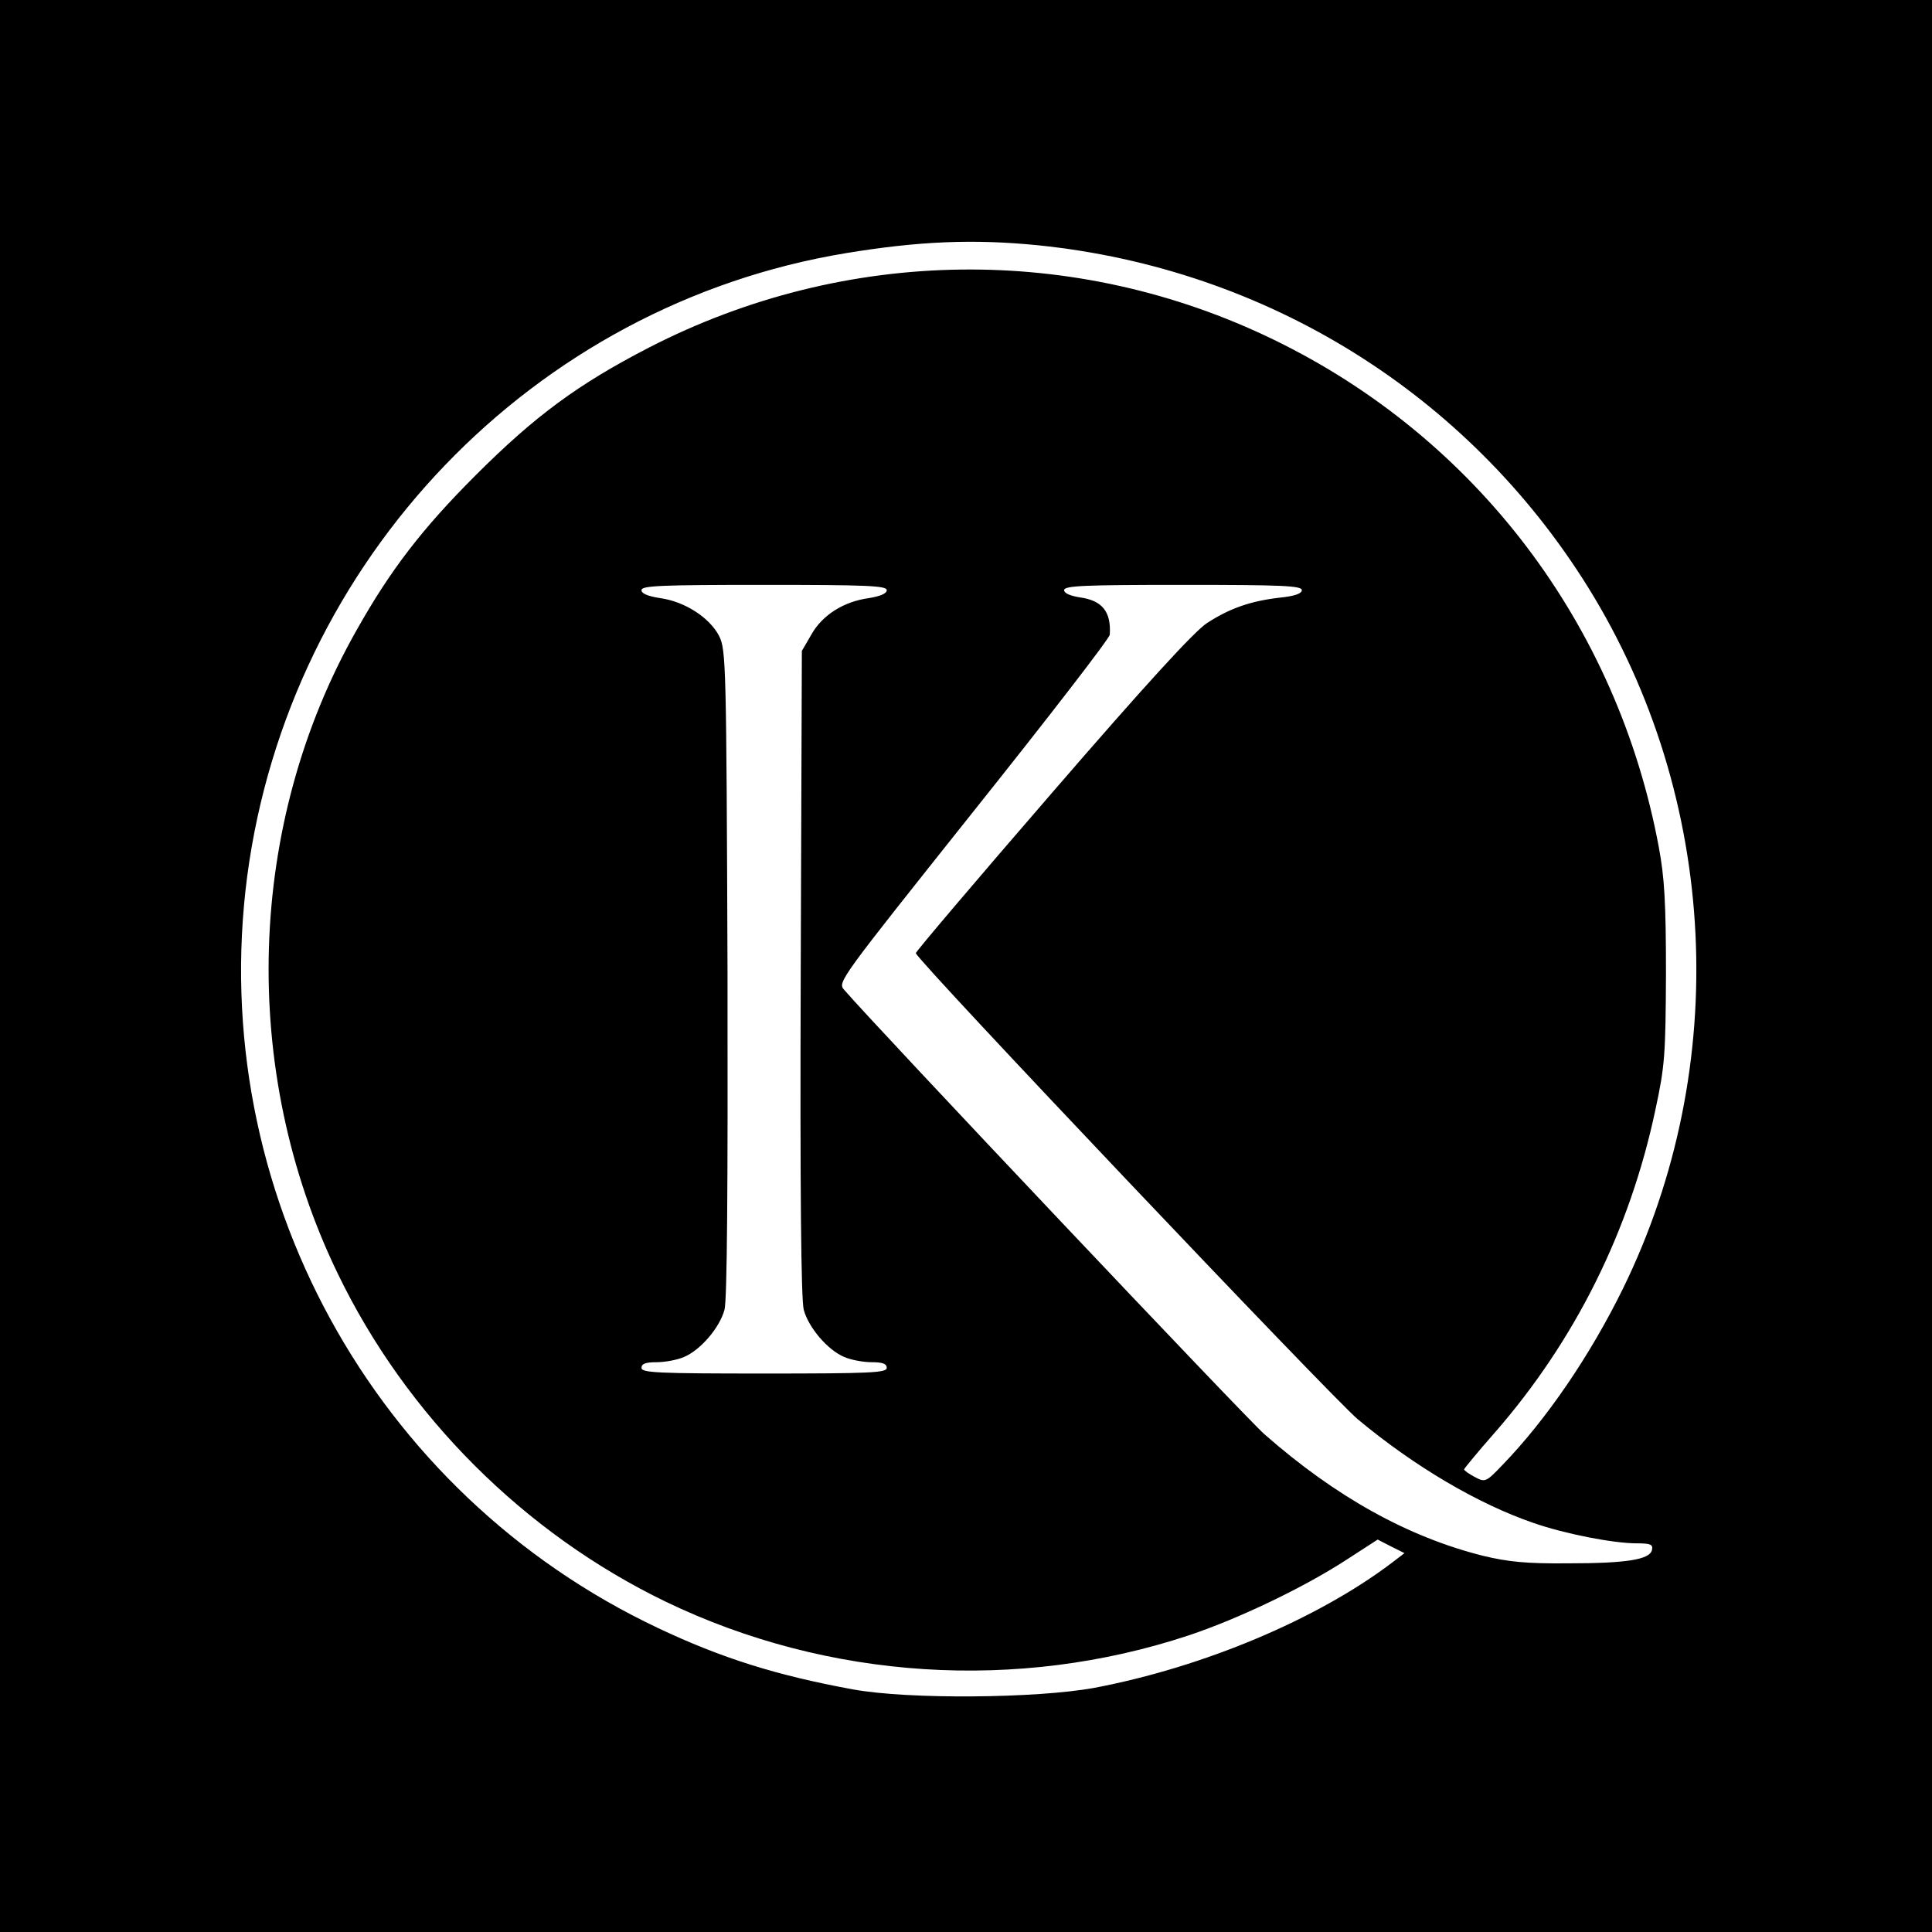
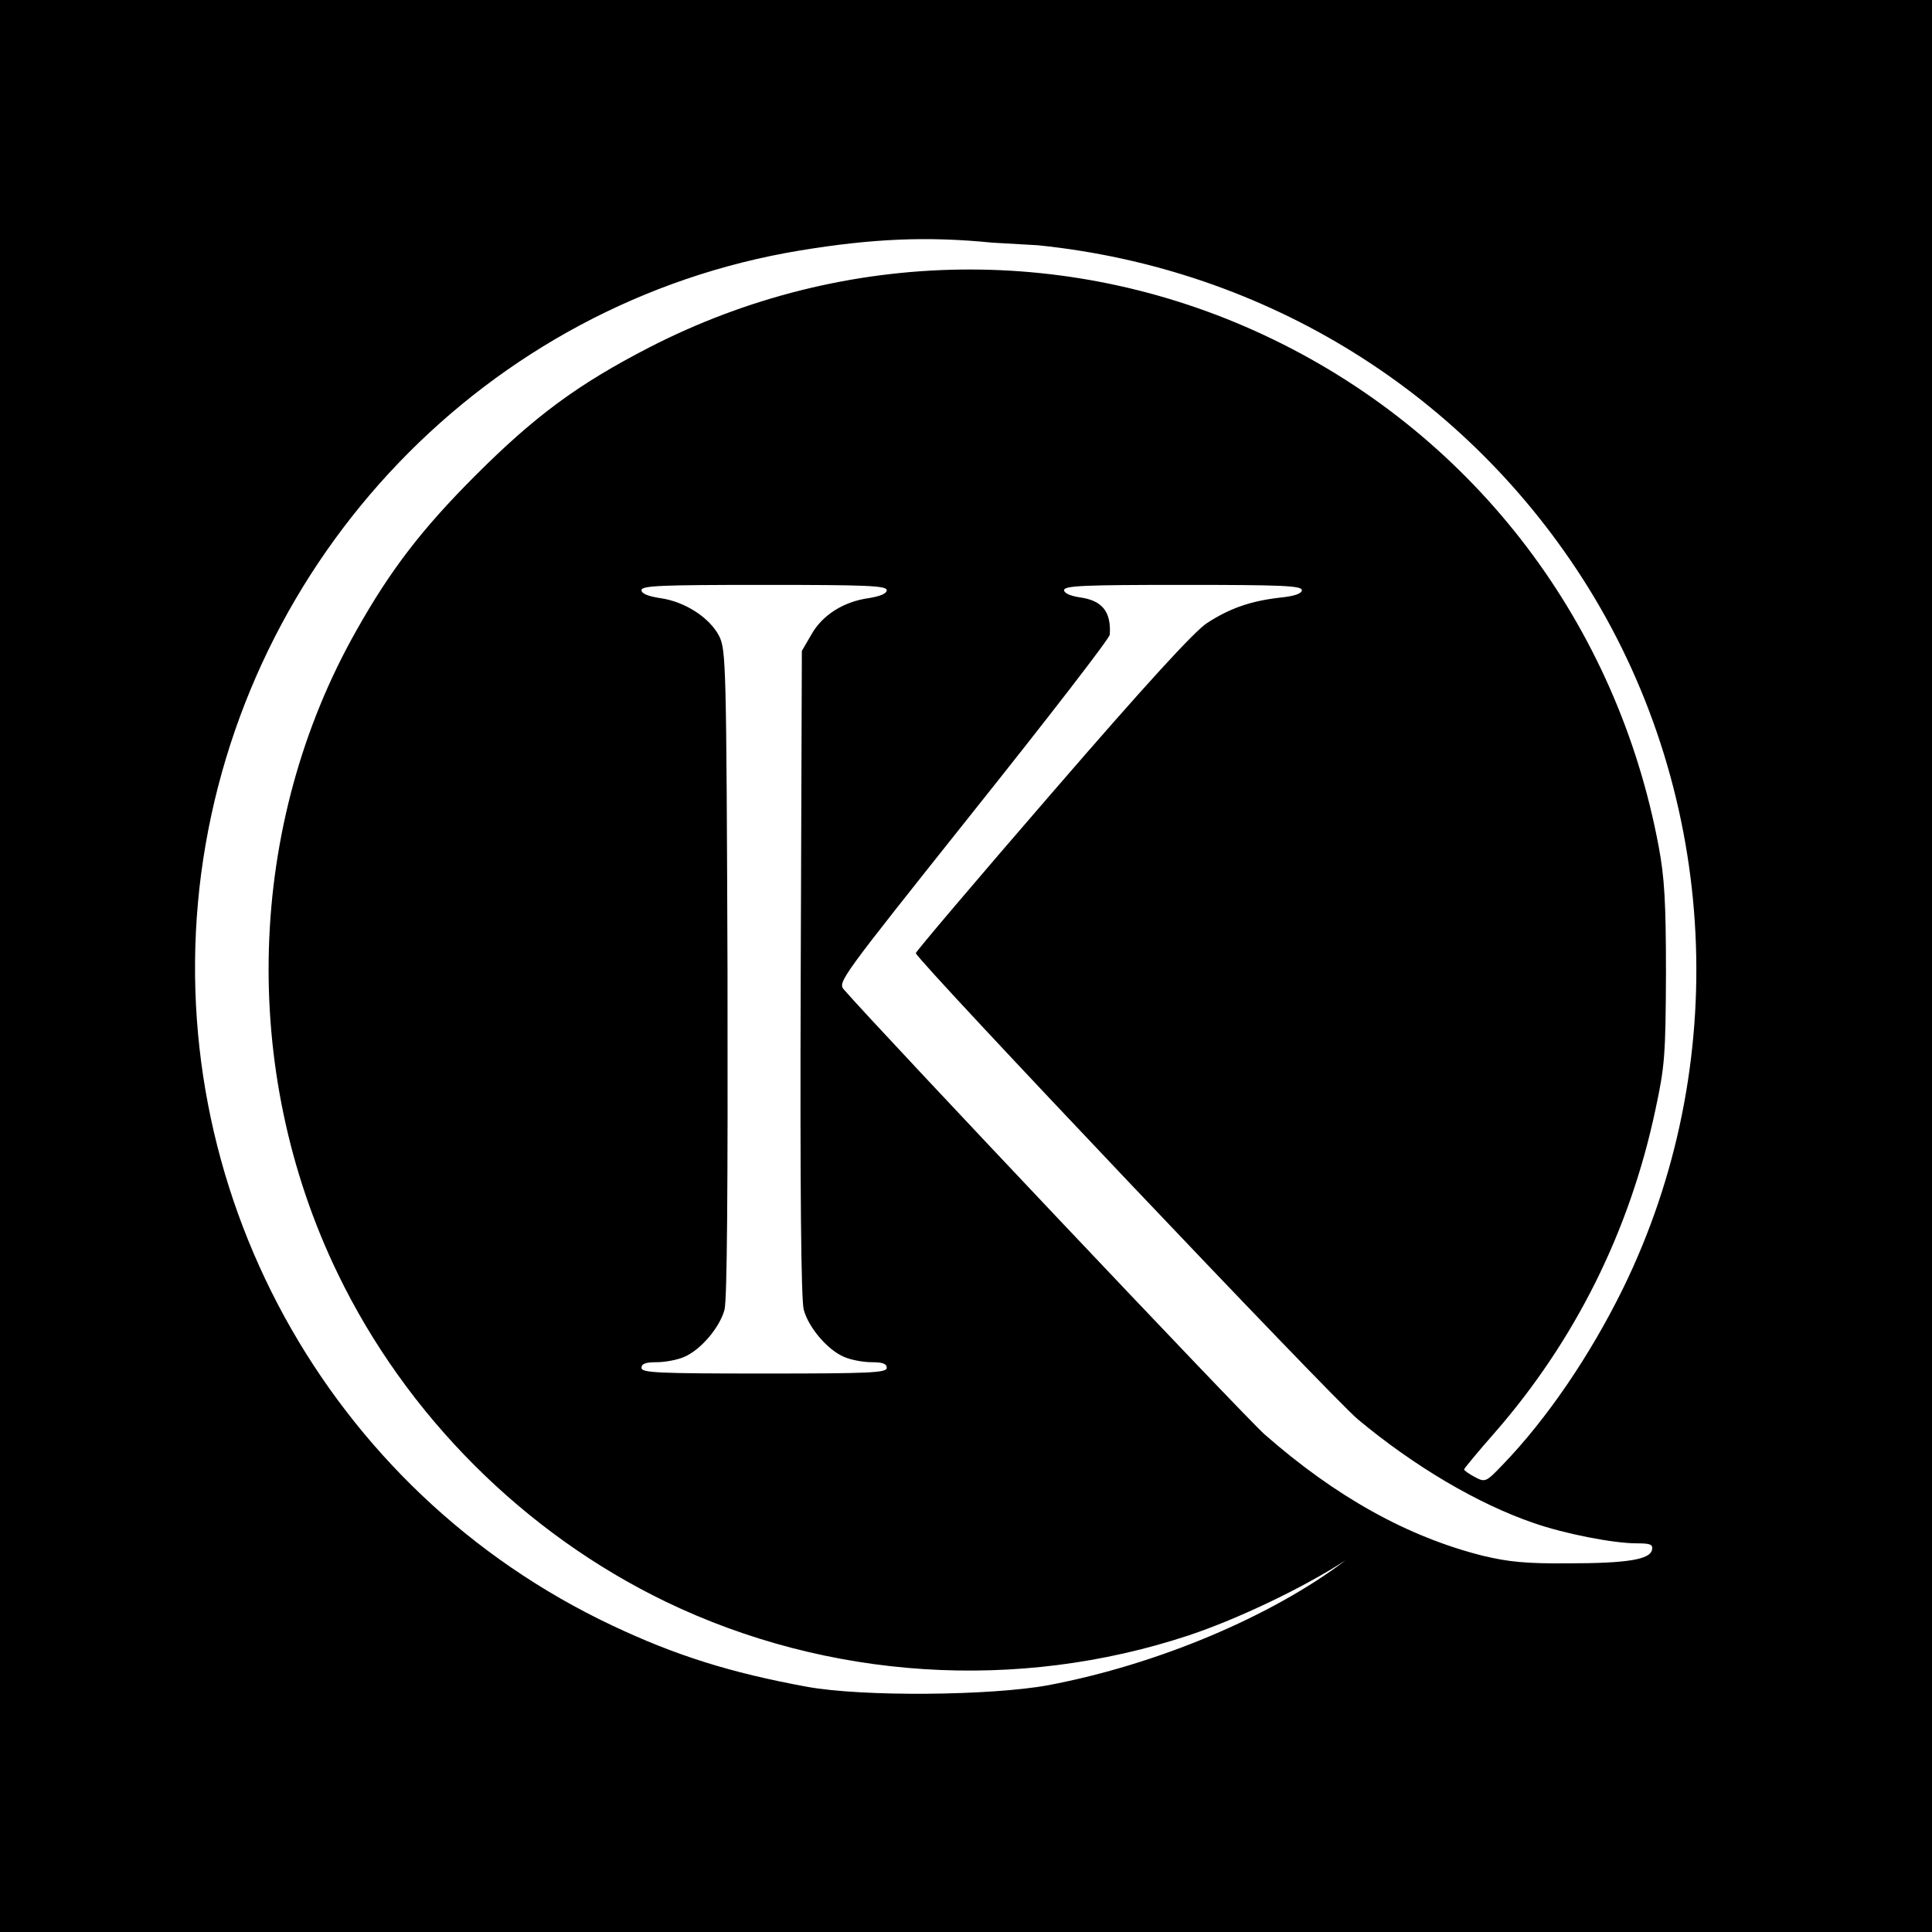
<svg xmlns="http://www.w3.org/2000/svg" version="1.0" width="512pt" height="512pt" viewBox="0 0 512 512" preserveAspectRatio="xMidYMid meet">
  <g transform="translate(0,512) scale(0.1,-0.1)" fill="#000000" stroke="none">
-     <path d="M0 2560 l0 -2560 2560 0 2560 0 0 2560 0 2560 -2560 0 -2560 0 0 -2560z m2751 1910 c606 -62 1139 -394 1458 -907 346 -558 381 -1268 92 -1858 -87 -177 -202 -346 -319 -467 -44 -46 -46 -47 -74 -32 -15 8 -28 17 -28 20 0 2 36 46 81 97 213 244 358 535 426 856 25 116 27 145 28 361 0 188 -4 255 -19 335 -110 591 -485 1085 -1021 1345 -525 255 -1134 247 -1655 -21 -188 -97 -302 -181 -460 -339 -141 -141 -225 -250 -315 -410 -292 -515 -311 -1166 -50 -1705 182 -377 495 -689 870 -870 430 -207 932 -239 1385 -89 132 44 305 127 416 199 l85 55 35 -18 36 -18 -34 -26 c-197 -149 -498 -276 -788 -331 -153 -28 -493 -31 -640 -4 -202 37 -348 83 -515 162 -757 357 -1198 1163 -1090 1992 111 841 758 1515 1586 1652 194 32 339 38 510 21z m-401 -914 c0 -9 -17 -16 -47 -21 -67 -9 -124 -45 -153 -97 l-25 -43 -3 -853 c-2 -580 1 -866 8 -893 13 -48 64 -107 107 -125 18 -8 51 -14 73 -14 29 0 40 -4 40 -15 0 -13 -43 -15 -325 -15 -282 0 -325 2 -325 15 0 11 11 15 40 15 22 0 55 6 73 14 43 18 94 77 107 125 7 27 9 316 8 893 -3 819 -4 855 -22 892 -25 49 -91 92 -157 101 -32 5 -49 12 -49 21 0 12 52 14 325 14 270 0 325 -2 325 -14z m1100 0 c0 -9 -19 -16 -60 -20 -76 -9 -131 -28 -191 -67 -33 -21 -163 -163 -411 -450 -200 -231 -362 -422 -361 -425 6 -22 1102 -1177 1171 -1235 151 -126 320 -225 466 -275 83 -29 212 -54 273 -54 37 0 44 -3 41 -17 -5 -26 -66 -36 -223 -36 -111 -1 -158 4 -225 20 -199 50 -390 156 -579 322 -49 43 -1026 1076 -1114 1178 -18 20 -12 27 343 473 198 248 361 459 361 468 4 61 -20 91 -80 99 -25 4 -41 11 -41 19 0 12 55 14 315 14 260 0 315 -2 315 -14z" />
+     <path d="M0 2560 l0 -2560 2560 0 2560 0 0 2560 0 2560 -2560 0 -2560 0 0 -2560z m2751 1910 c606 -62 1139 -394 1458 -907 346 -558 381 -1268 92 -1858 -87 -177 -202 -346 -319 -467 -44 -46 -46 -47 -74 -32 -15 8 -28 17 -28 20 0 2 36 46 81 97 213 244 358 535 426 856 25 116 27 145 28 361 0 188 -4 255 -19 335 -110 591 -485 1085 -1021 1345 -525 255 -1134 247 -1655 -21 -188 -97 -302 -181 -460 -339 -141 -141 -225 -250 -315 -410 -292 -515 -311 -1166 -50 -1705 182 -377 495 -689 870 -870 430 -207 932 -239 1385 -89 132 44 305 127 416 199 c-197 -149 -498 -276 -788 -331 -153 -28 -493 -31 -640 -4 -202 37 -348 83 -515 162 -757 357 -1198 1163 -1090 1992 111 841 758 1515 1586 1652 194 32 339 38 510 21z m-401 -914 c0 -9 -17 -16 -47 -21 -67 -9 -124 -45 -153 -97 l-25 -43 -3 -853 c-2 -580 1 -866 8 -893 13 -48 64 -107 107 -125 18 -8 51 -14 73 -14 29 0 40 -4 40 -15 0 -13 -43 -15 -325 -15 -282 0 -325 2 -325 15 0 11 11 15 40 15 22 0 55 6 73 14 43 18 94 77 107 125 7 27 9 316 8 893 -3 819 -4 855 -22 892 -25 49 -91 92 -157 101 -32 5 -49 12 -49 21 0 12 52 14 325 14 270 0 325 -2 325 -14z m1100 0 c0 -9 -19 -16 -60 -20 -76 -9 -131 -28 -191 -67 -33 -21 -163 -163 -411 -450 -200 -231 -362 -422 -361 -425 6 -22 1102 -1177 1171 -1235 151 -126 320 -225 466 -275 83 -29 212 -54 273 -54 37 0 44 -3 41 -17 -5 -26 -66 -36 -223 -36 -111 -1 -158 4 -225 20 -199 50 -390 156 -579 322 -49 43 -1026 1076 -1114 1178 -18 20 -12 27 343 473 198 248 361 459 361 468 4 61 -20 91 -80 99 -25 4 -41 11 -41 19 0 12 55 14 315 14 260 0 315 -2 315 -14z" />
  </g>
</svg>